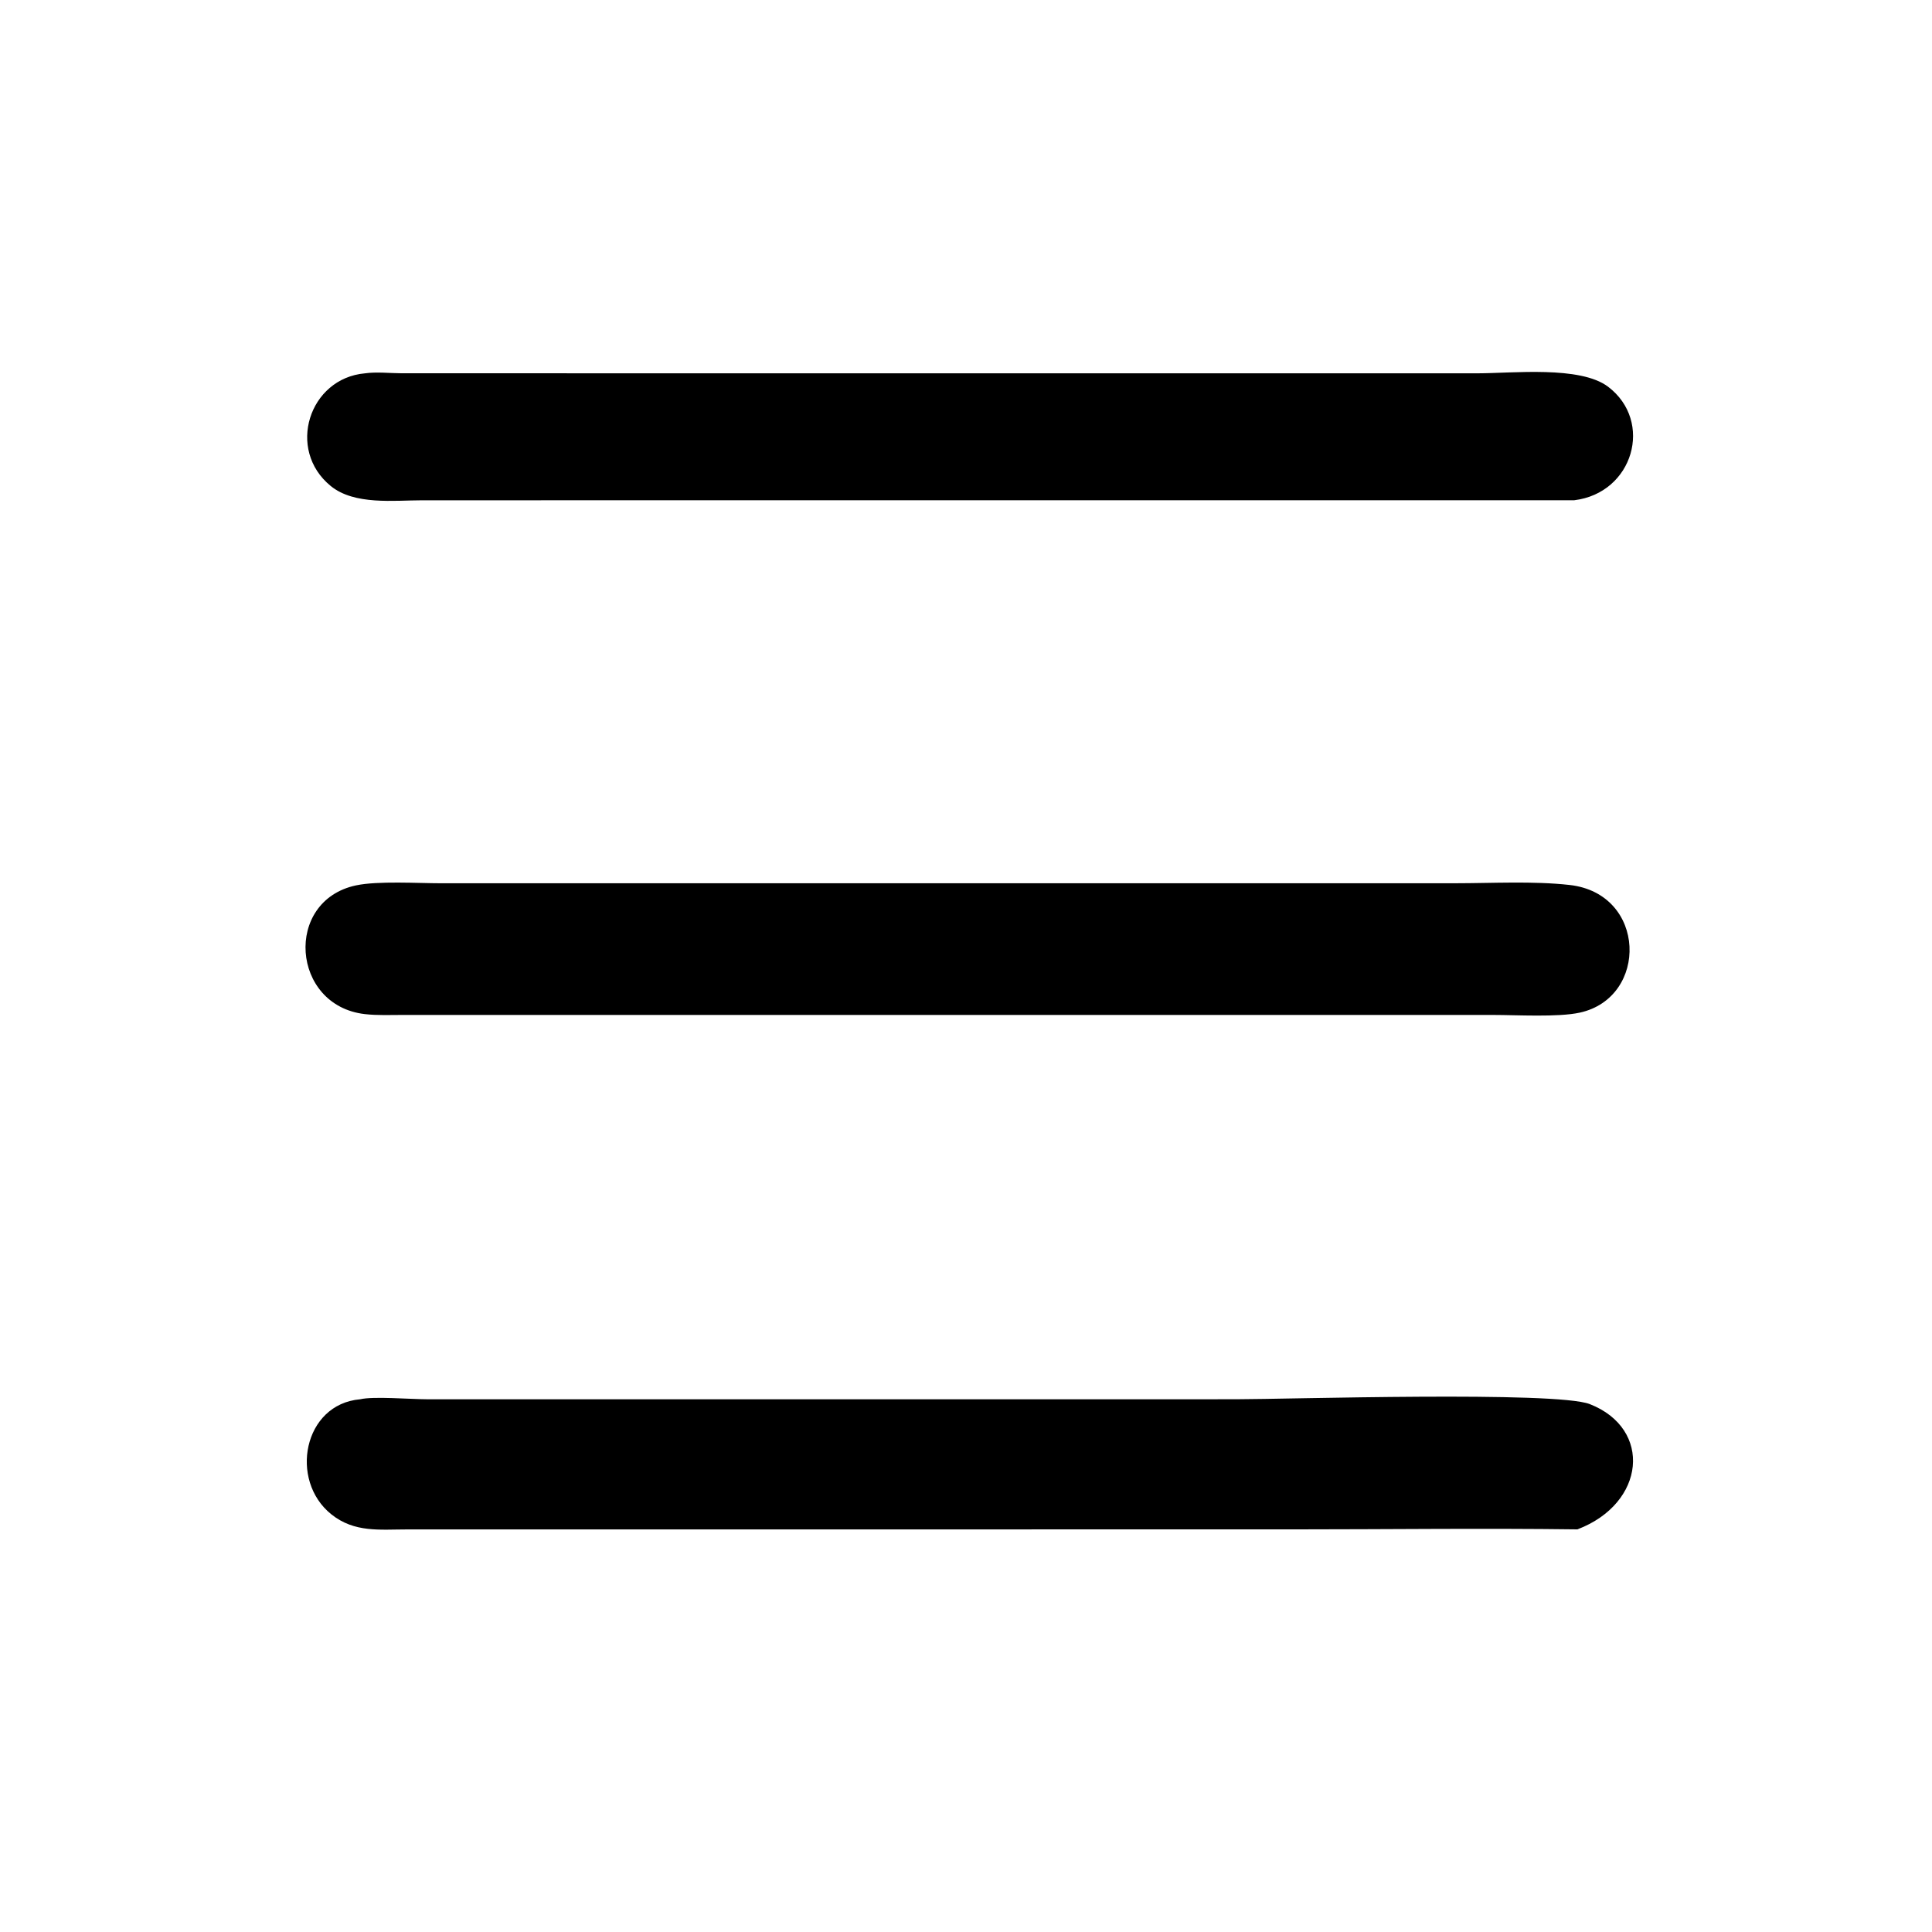
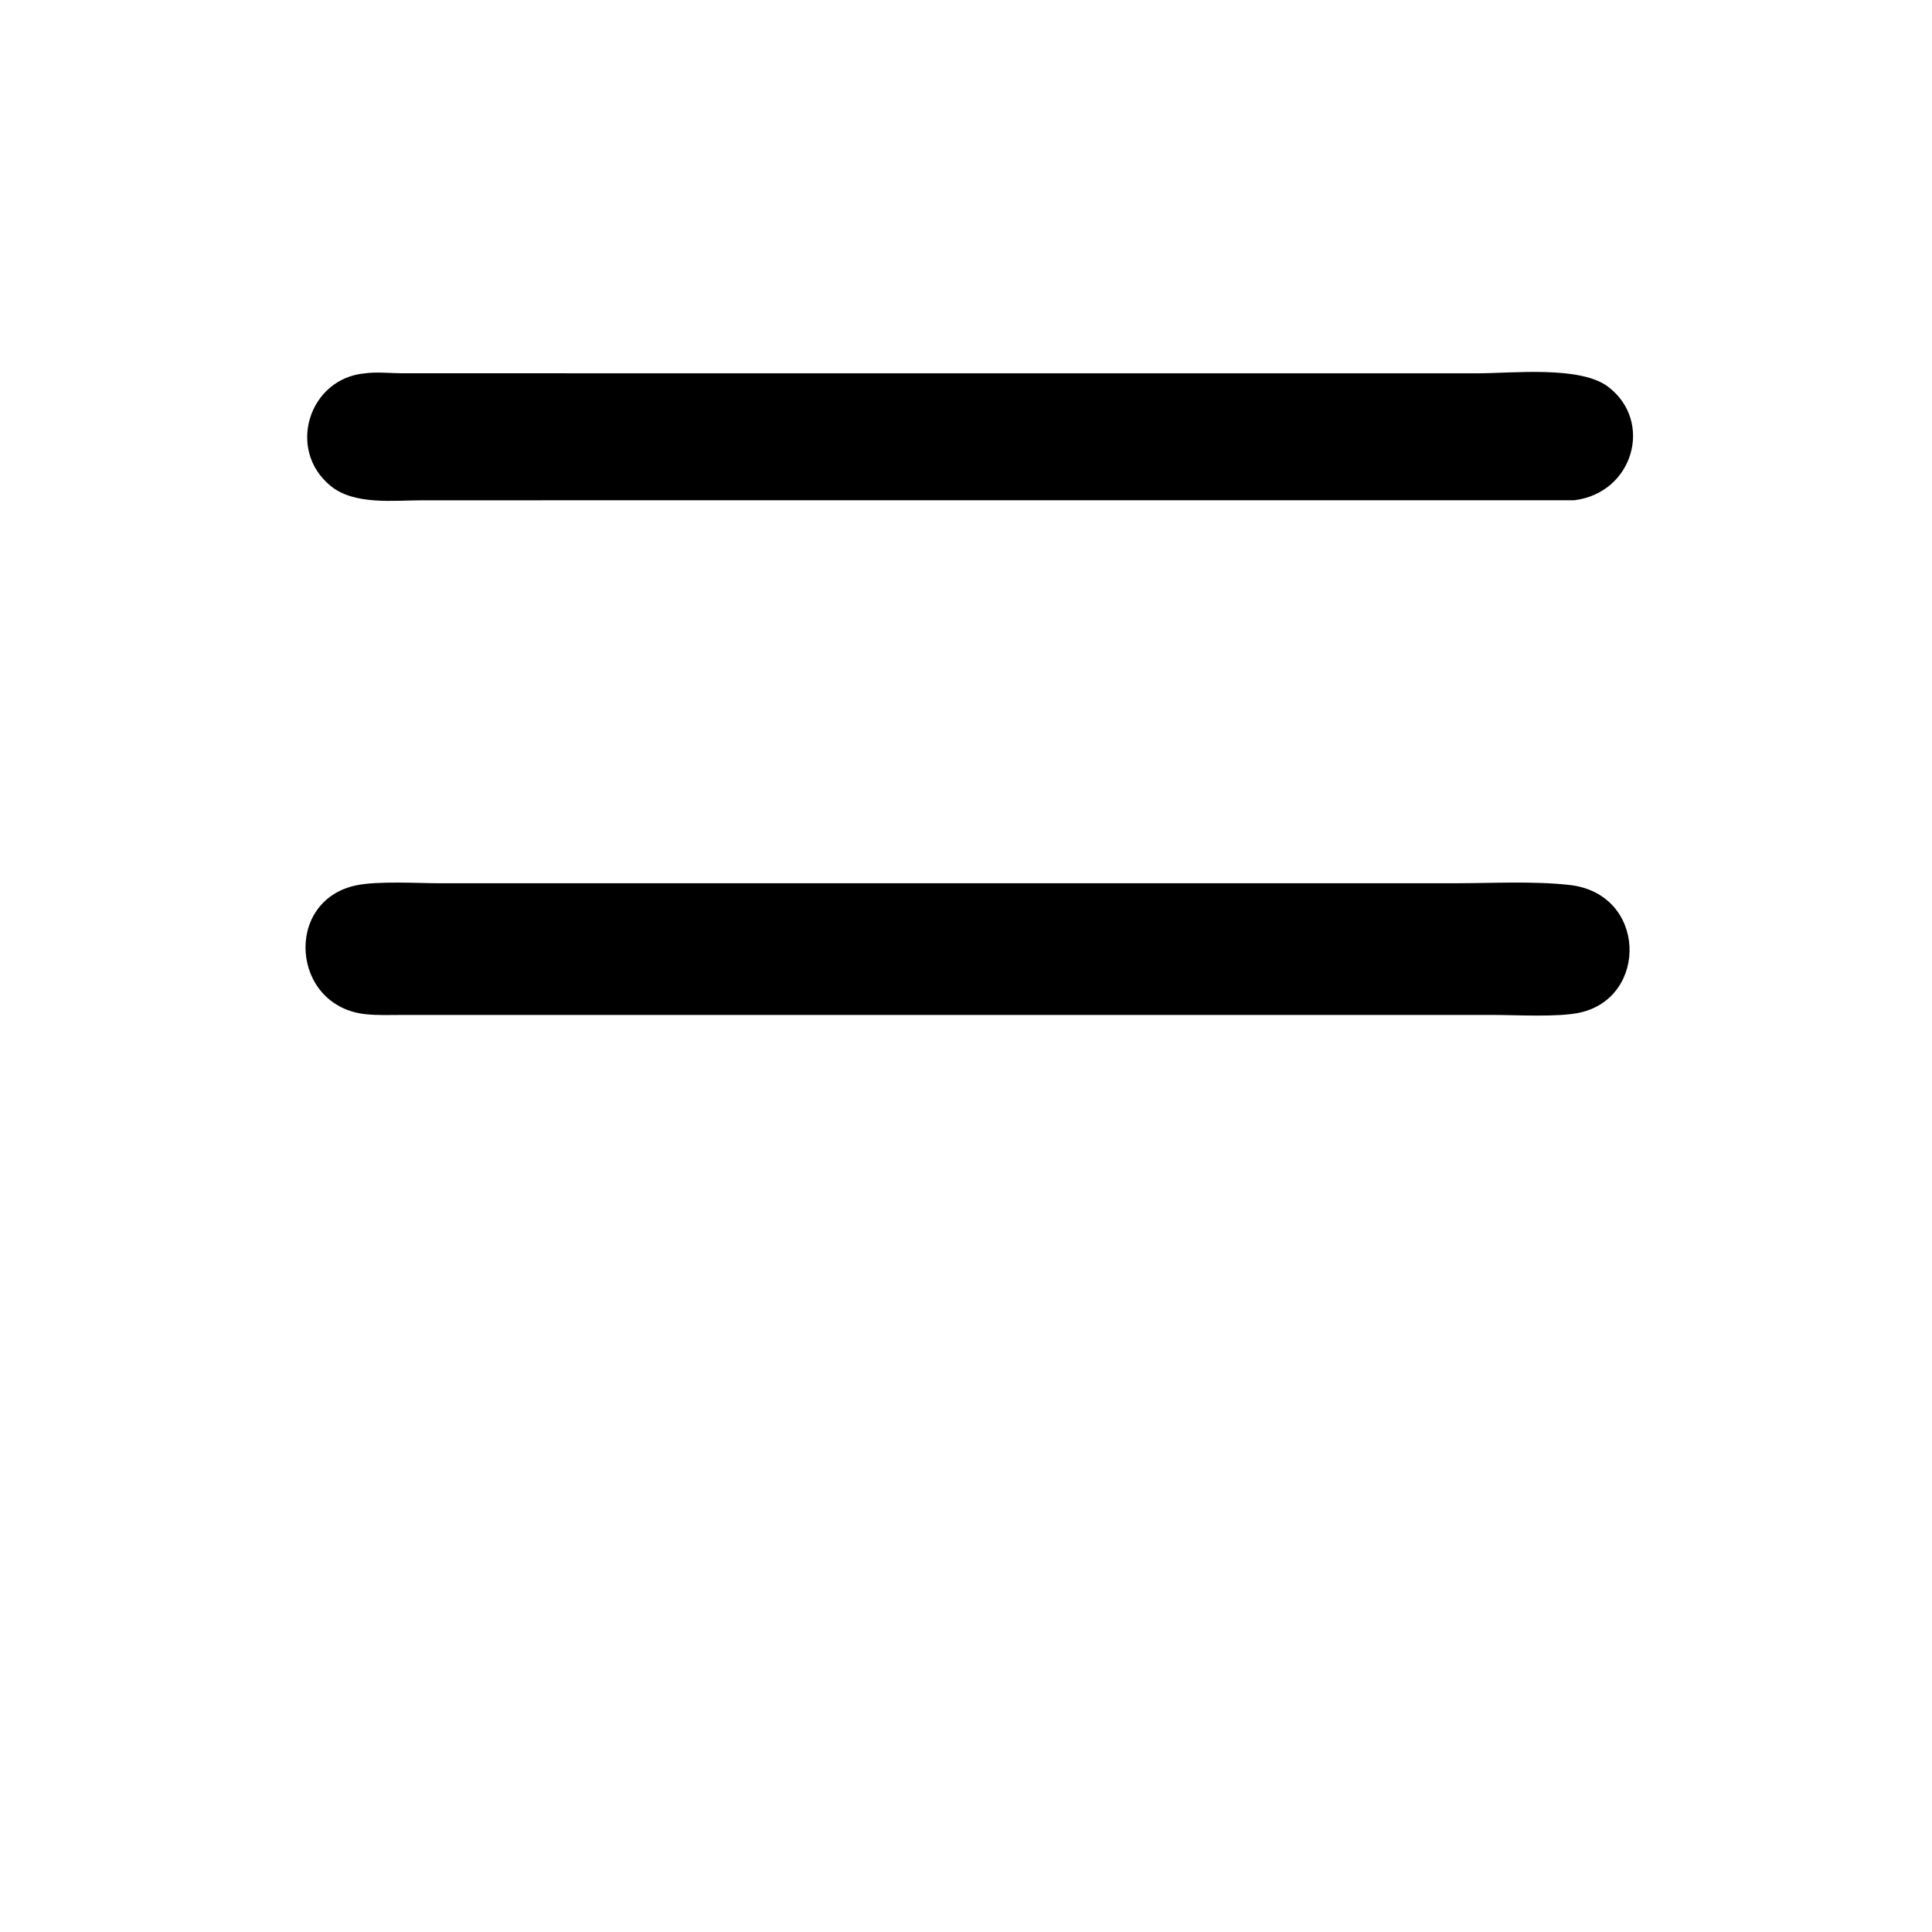
<svg xmlns="http://www.w3.org/2000/svg" width="72" height="72">
  <path transform="scale(0.141 0.141)" d="M416.06 132.22L111.671 132.229C104.114 132.23 93.692 133.563 87.422 128.459C75.623 118.855 81.661 99.984 96.457 98.675C99.468 98.241 103.116 98.648 106.196 98.661L390.581 98.669C399.67 98.667 417.639 96.616 425.028 102.216C437.122 111.384 431.698 130.333 416.06 132.22Z" />
  <path transform="scale(0.141 0.141)" d="M352.202 268.25L106.691 268.252C103.29 268.252 99.771 268.422 96.394 268.029C76.964 265.768 74.995 238.098 94.066 234.018C99.84 232.783 110.491 233.455 116.747 233.455L159.632 233.453L384.707 233.449C394.427 233.444 405.217 232.828 414.841 233.902C435.266 236.182 435.749 263.655 417.558 267.642C411.772 268.91 400.799 268.255 394.639 268.256L352.202 268.25Z" />
-   <path transform="scale(0.141 0.141)" d="M416.918 404.222C391.799 403.9 366.631 404.224 341.503 404.225L107.688 404.235C100.393 404.236 93.693 405.142 87.582 400.251C76.355 391.265 80.18 371.123 95.193 369.836C98.655 369.003 108.587 369.833 112.931 369.836L326.604 369.831C340.236 369.832 411.259 367.623 420.192 371.115C436.794 377.604 434.968 397.364 416.918 404.222Z" />
</svg>